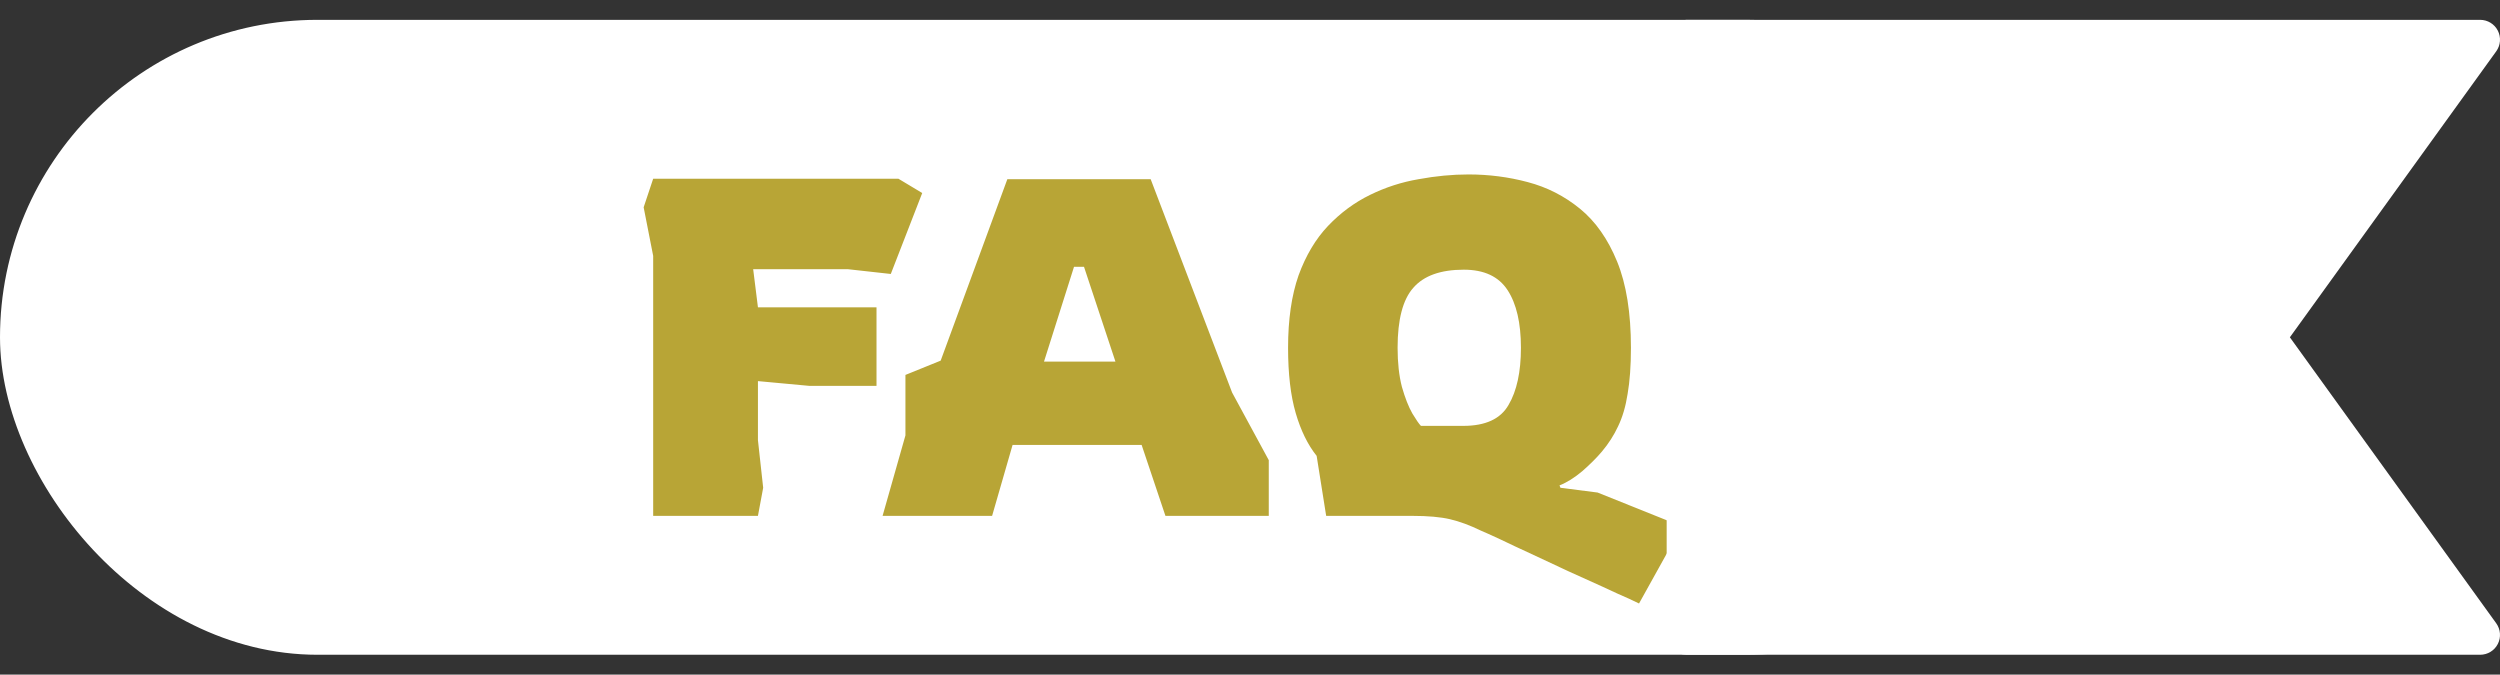
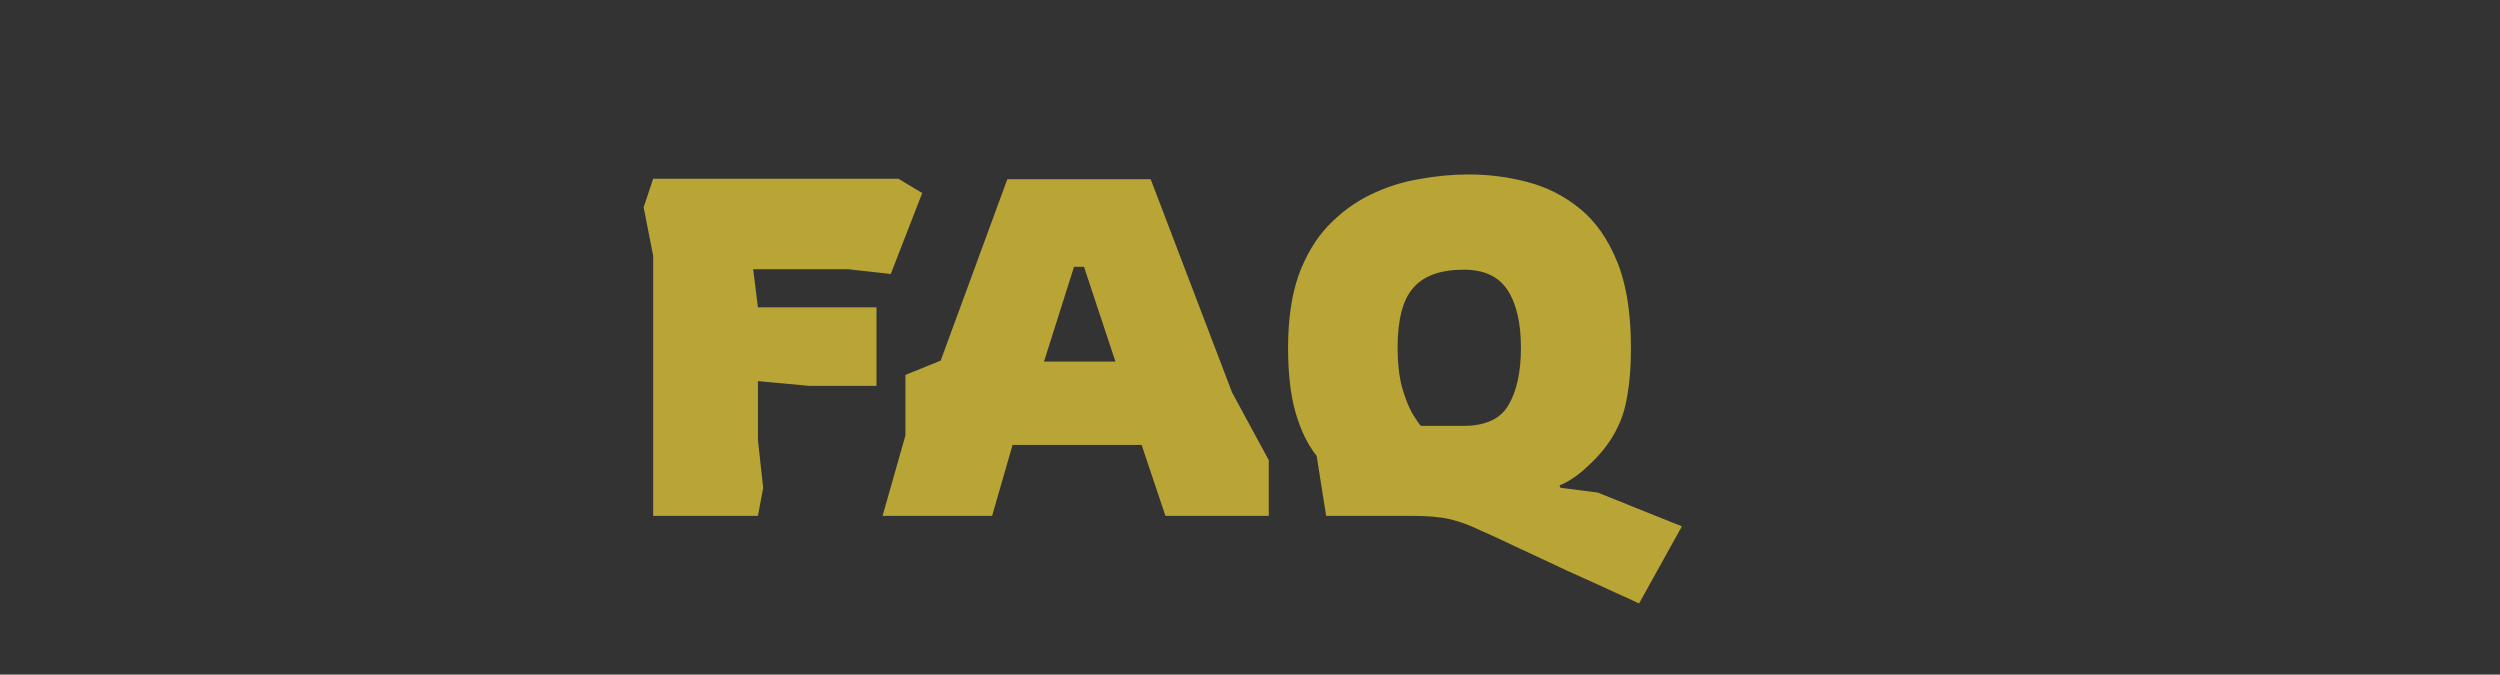
<svg xmlns="http://www.w3.org/2000/svg" width="126" height="34" viewBox="0 0 126 34" fill="none">
  <rect x="0" y="0" width="126" height="34" fill="#333333" stroke="none" />
-   <rect x="0.5" y="1.5" width="103" height="31" rx="15.5" fill="white" stroke="white" />
  <path d="M32.92 26V12.896L32.44 10.448L32.92 9.008H45.28L46.48 9.728L44.896 13.808L42.736 13.568H37.96L38.2 15.488H44.176V19.448H40.792L38.2 19.208V22.184L38.464 24.584L38.2 26H32.92ZM44.482 26L45.634 21.944V18.896L47.41 18.176L50.77 9.032H57.994L62.098 19.784L63.946 23.192V26H58.738L57.538 22.424H51.034L50.002 26H44.482ZM52.618 18.224H56.218L54.634 13.448H54.13L52.618 18.224ZM66.839 26L66.359 22.976C65.911 22.416 65.559 21.696 65.303 20.816C65.047 19.936 64.919 18.84 64.919 17.528C64.919 16.104 65.095 14.888 65.447 13.88C65.815 12.872 66.311 12.04 66.935 11.384C67.559 10.728 68.263 10.208 69.047 9.824C69.831 9.44 70.647 9.176 71.495 9.032C72.359 8.872 73.199 8.792 74.015 8.792C75.039 8.792 76.031 8.92 76.991 9.176C77.967 9.432 78.847 9.88 79.631 10.52C80.415 11.16 81.039 12.048 81.503 13.184C81.967 14.32 82.199 15.768 82.199 17.528C82.199 18.44 82.143 19.216 82.031 19.856C81.935 20.48 81.775 21.024 81.551 21.488C81.343 21.936 81.071 22.36 80.735 22.76C80.479 23.064 80.151 23.392 79.751 23.744C79.351 24.08 78.967 24.32 78.599 24.464L78.647 24.584L80.519 24.824L84.767 26.528L82.607 30.416C82.607 30.416 82.439 30.336 82.103 30.176C81.767 30.032 81.327 29.832 80.783 29.576C80.255 29.336 79.671 29.072 79.031 28.784C78.407 28.496 77.791 28.208 77.183 27.92C76.591 27.648 76.063 27.4 75.599 27.176C75.151 26.968 74.831 26.824 74.639 26.744C74.079 26.472 73.559 26.28 73.079 26.168C72.599 26.056 71.967 26 71.183 26H66.839ZM71.615 21.464H73.751C74.871 21.464 75.631 21.112 76.031 20.408C76.447 19.704 76.655 18.744 76.655 17.528C76.655 16.28 76.431 15.312 75.983 14.624C75.535 13.936 74.799 13.592 73.775 13.592C72.607 13.592 71.759 13.896 71.231 14.504C70.703 15.096 70.439 16.104 70.439 17.528C70.439 18.28 70.511 18.936 70.655 19.496C70.815 20.056 70.991 20.504 71.183 20.84C71.375 21.16 71.519 21.368 71.615 21.464Z" fill="#B8A536" />
-   <path d="M85 1.5C84.724 1.5 84.5 1.724 84.5 2L84.5 32C84.5 32.276 84.724 32.5 85 32.5L125 32.5C125.188 32.5 125.36 32.395 125.445 32.228C125.531 32.061 125.515 31.86 125.405 31.707L114.793 17L125.405 2.293C125.515 2.14 125.531 1.939 125.445 1.772C125.36 1.605 125.188 1.5 125 1.5L85 1.5Z" fill="white" stroke="white" stroke-linejoin="round" />
</svg>